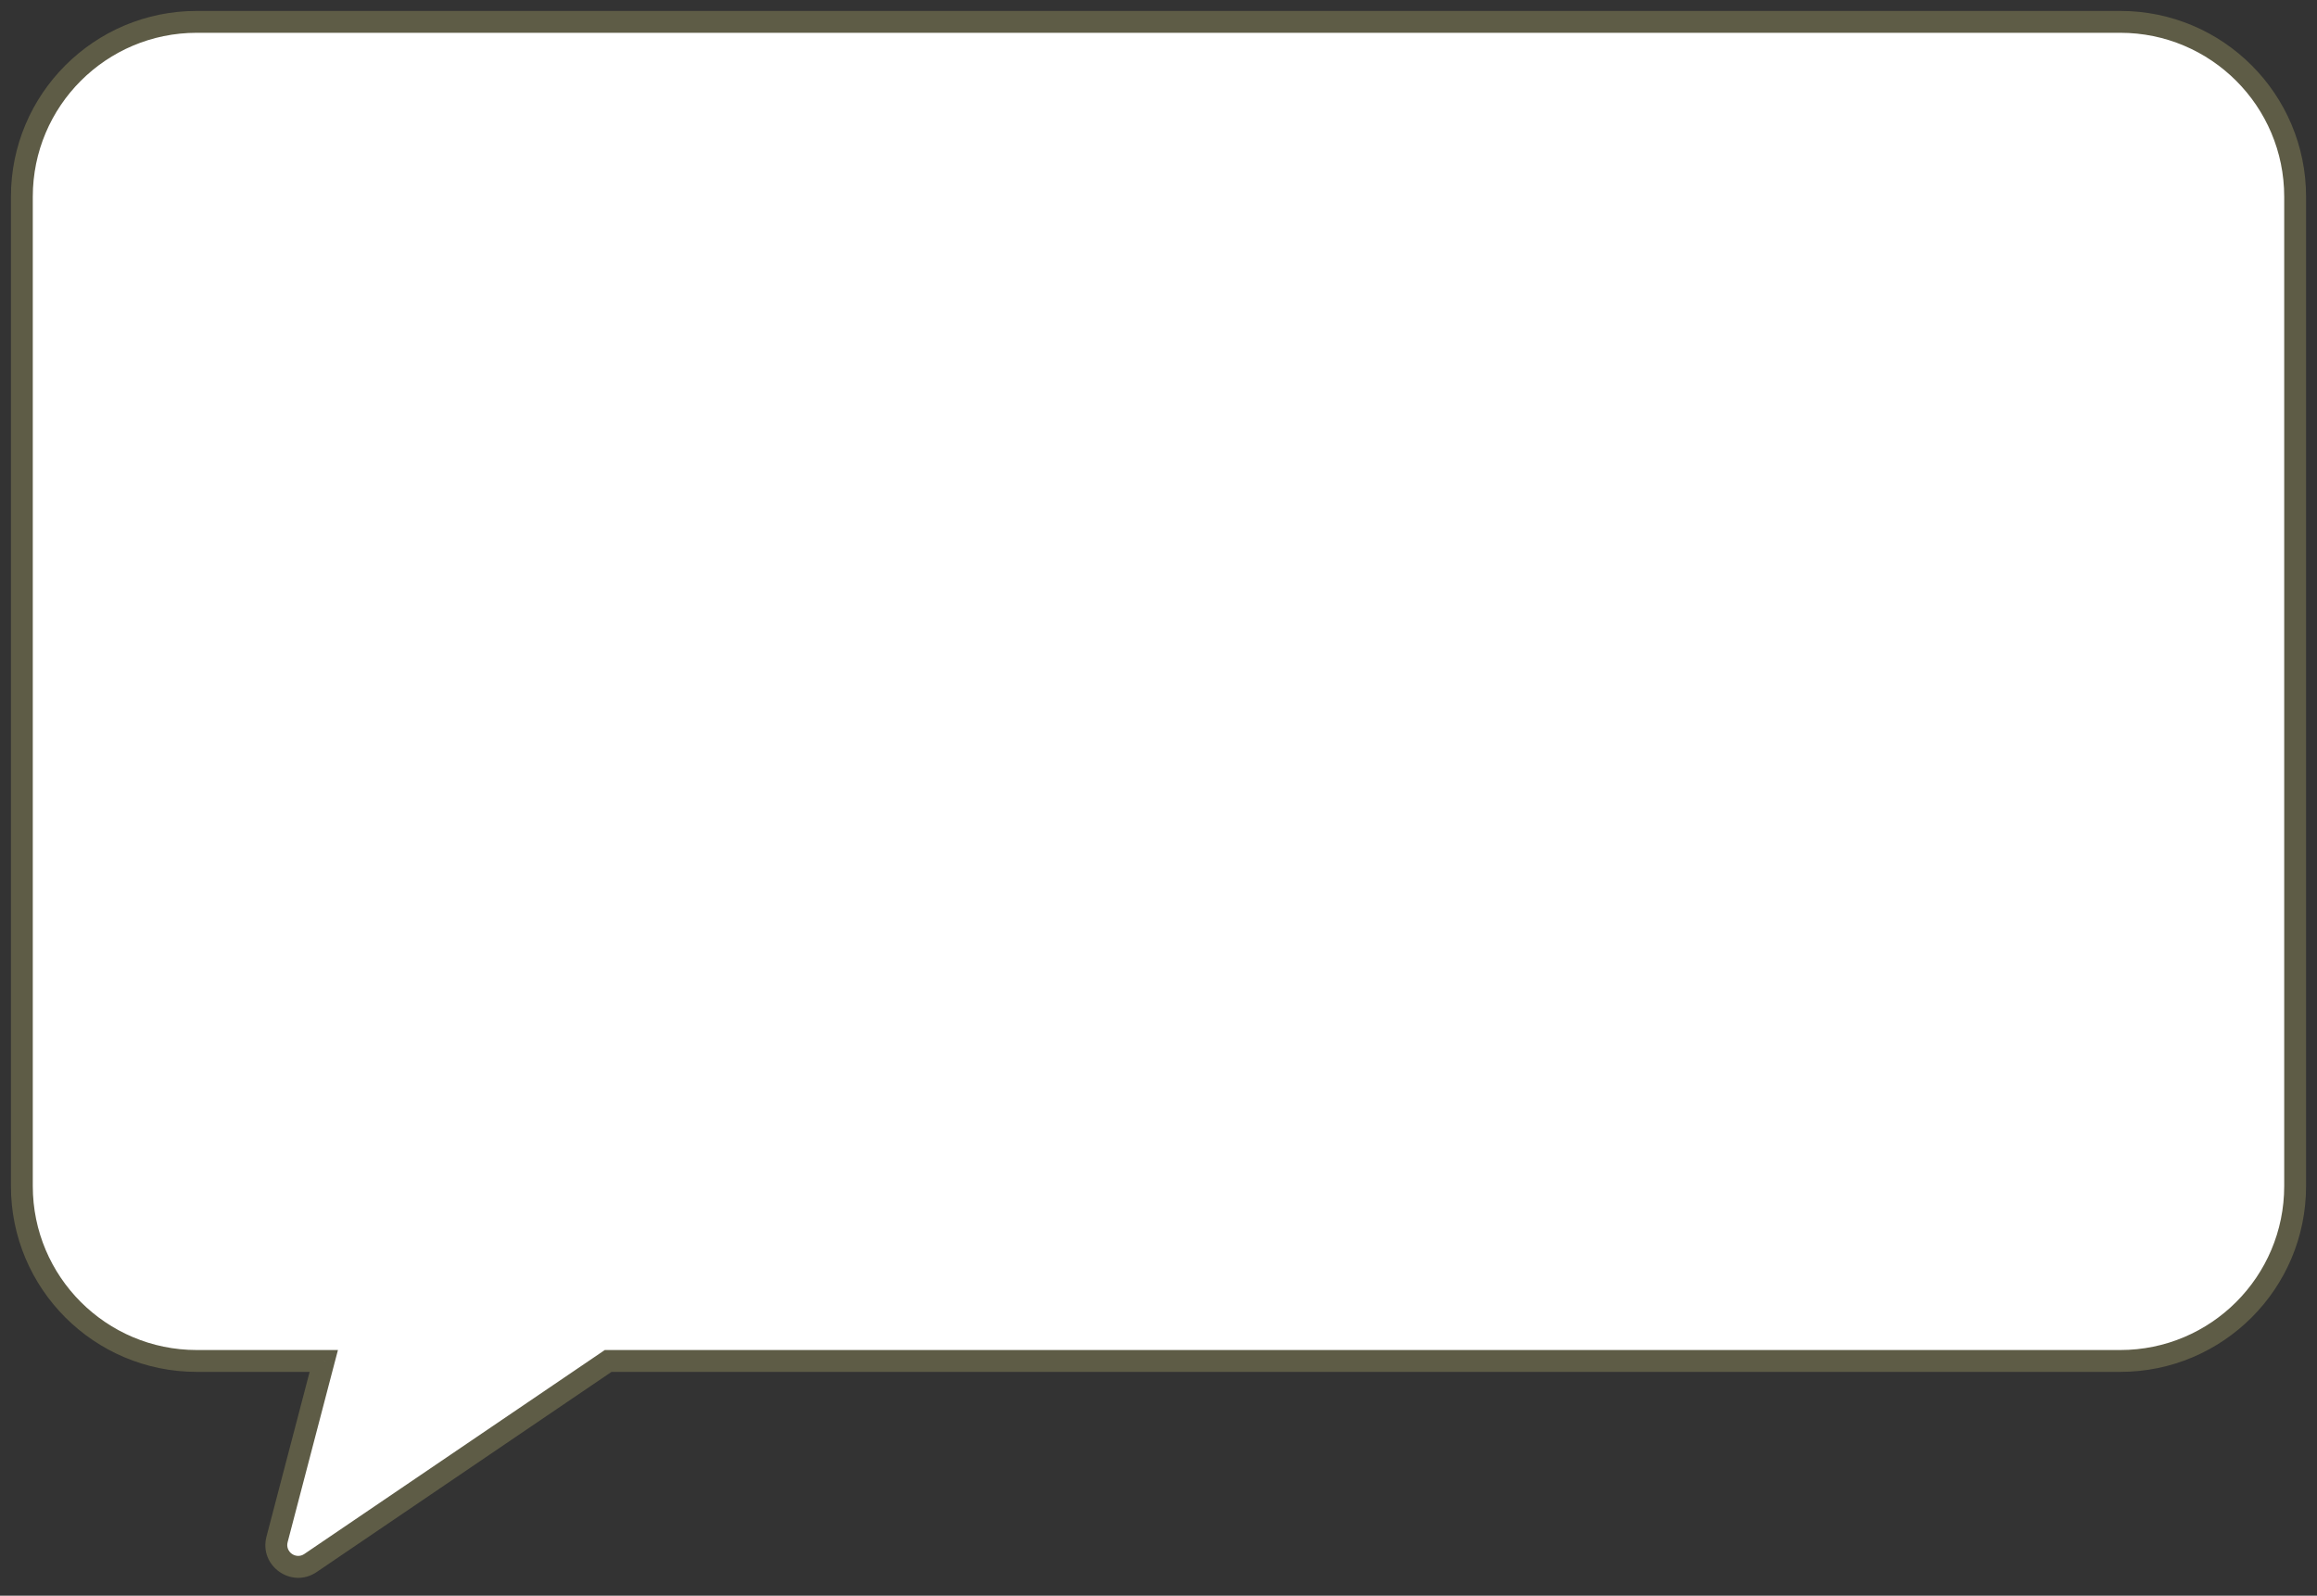
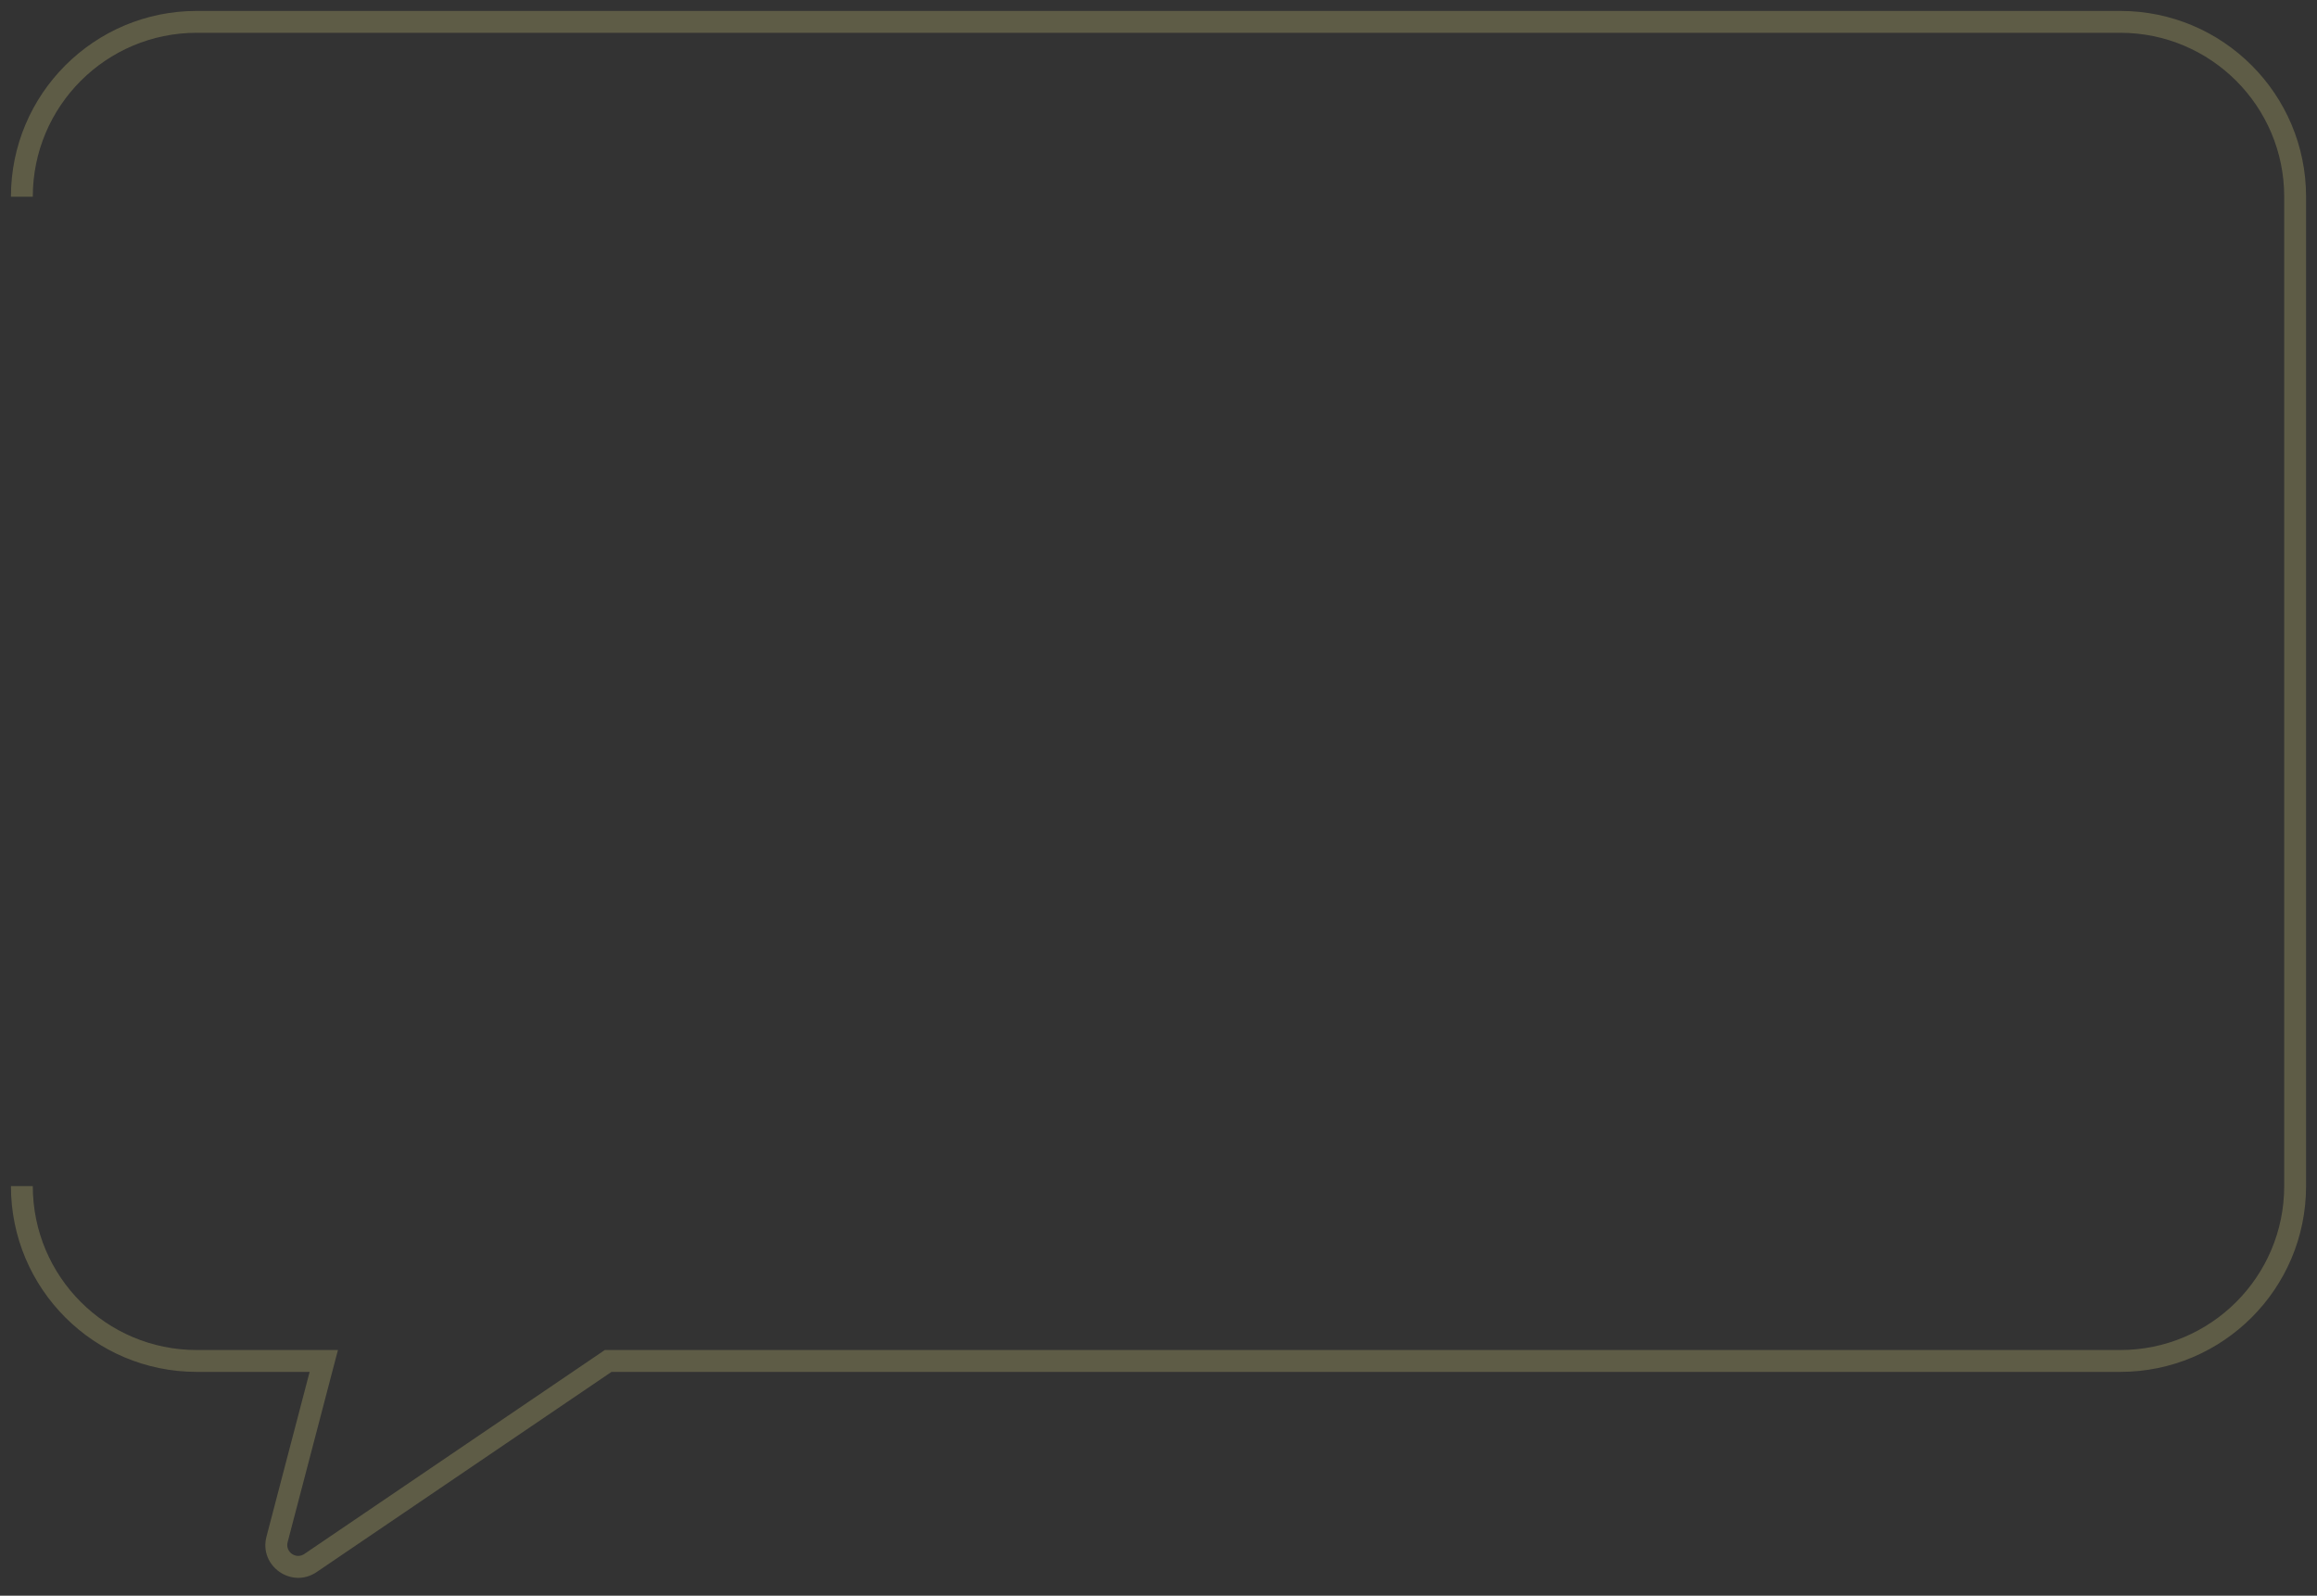
<svg xmlns="http://www.w3.org/2000/svg" width="106" height="73" viewBox="0 0 106 73" fill="none">
  <rect x="0" y="0" width="106" height="73" fill="#333333" stroke="none" />
-   <path fill-rule="evenodd" clip-rule="evenodd" d="M9 1C4.582 1 1 4.582 1 9V54.26C1 58.679 4.582 62.26 9 62.26H14.813L12.675 70.423C12.441 71.317 13.44 72.023 14.204 71.504L27.822 62.26H97C101.418 62.26 105 58.679 105 54.26V9C105 4.582 101.418 1 97 1H9Z" fill="white" />
-   <path d="M14.813 62.26L15.296 62.387L15.461 61.76H14.813V62.26ZM12.675 70.423L12.191 70.297L12.191 70.297L12.675 70.423ZM14.204 71.504L14.485 71.918L14.485 71.918L14.204 71.504ZM27.822 62.26V61.76H27.668L27.541 61.847L27.822 62.26ZM1.5 9C1.5 4.858 4.858 1.5 9 1.5V0.5C4.306 0.5 0.5 4.306 0.5 9H1.5ZM1.5 54.26V9H0.5V54.26H1.5ZM9 61.76C4.858 61.76 1.5 58.402 1.5 54.26H0.5C0.5 58.955 4.306 62.76 9 62.76V61.76ZM14.813 61.76H9V62.76H14.813V61.76ZM13.159 70.55L15.296 62.387L14.329 62.134L12.191 70.297L13.159 70.55ZM13.923 71.09C13.541 71.35 13.041 70.997 13.159 70.55L12.191 70.297C11.84 71.637 13.338 72.696 14.485 71.918L13.923 71.09ZM27.541 61.847L13.923 71.09L14.485 71.918L28.103 62.674L27.541 61.847ZM97 61.76H27.822V62.76H97V61.76ZM104.5 54.26C104.5 58.402 101.142 61.76 97 61.76V62.76C101.694 62.76 105.5 58.955 105.5 54.26H104.5ZM104.5 9V54.26H105.5V9H104.5ZM97 1.5C101.142 1.5 104.5 4.858 104.5 9H105.5C105.5 4.306 101.694 0.5 97 0.5V1.5ZM9 1.5H97V0.5H9V1.5Z" fill="#5E5C46" />
+   <path d="M14.813 62.26L15.296 62.387L15.461 61.76H14.813V62.26ZM12.675 70.423L12.191 70.297L12.191 70.297L12.675 70.423ZM14.204 71.504L14.485 71.918L14.485 71.918L14.204 71.504ZM27.822 62.26V61.76H27.668L27.541 61.847L27.822 62.26ZM1.5 9C1.5 4.858 4.858 1.5 9 1.5V0.5C4.306 0.5 0.5 4.306 0.5 9H1.5ZM1.5 54.26V9H0.5H1.5ZM9 61.76C4.858 61.76 1.5 58.402 1.5 54.26H0.5C0.5 58.955 4.306 62.76 9 62.76V61.76ZM14.813 61.76H9V62.76H14.813V61.76ZM13.159 70.55L15.296 62.387L14.329 62.134L12.191 70.297L13.159 70.55ZM13.923 71.09C13.541 71.35 13.041 70.997 13.159 70.55L12.191 70.297C11.84 71.637 13.338 72.696 14.485 71.918L13.923 71.09ZM27.541 61.847L13.923 71.09L14.485 71.918L28.103 62.674L27.541 61.847ZM97 61.76H27.822V62.76H97V61.76ZM104.5 54.26C104.5 58.402 101.142 61.76 97 61.76V62.76C101.694 62.76 105.5 58.955 105.5 54.26H104.5ZM104.5 9V54.26H105.5V9H104.5ZM97 1.5C101.142 1.5 104.5 4.858 104.5 9H105.5C105.5 4.306 101.694 0.5 97 0.5V1.5ZM9 1.5H97V0.5H9V1.5Z" fill="#5E5C46" />
</svg>